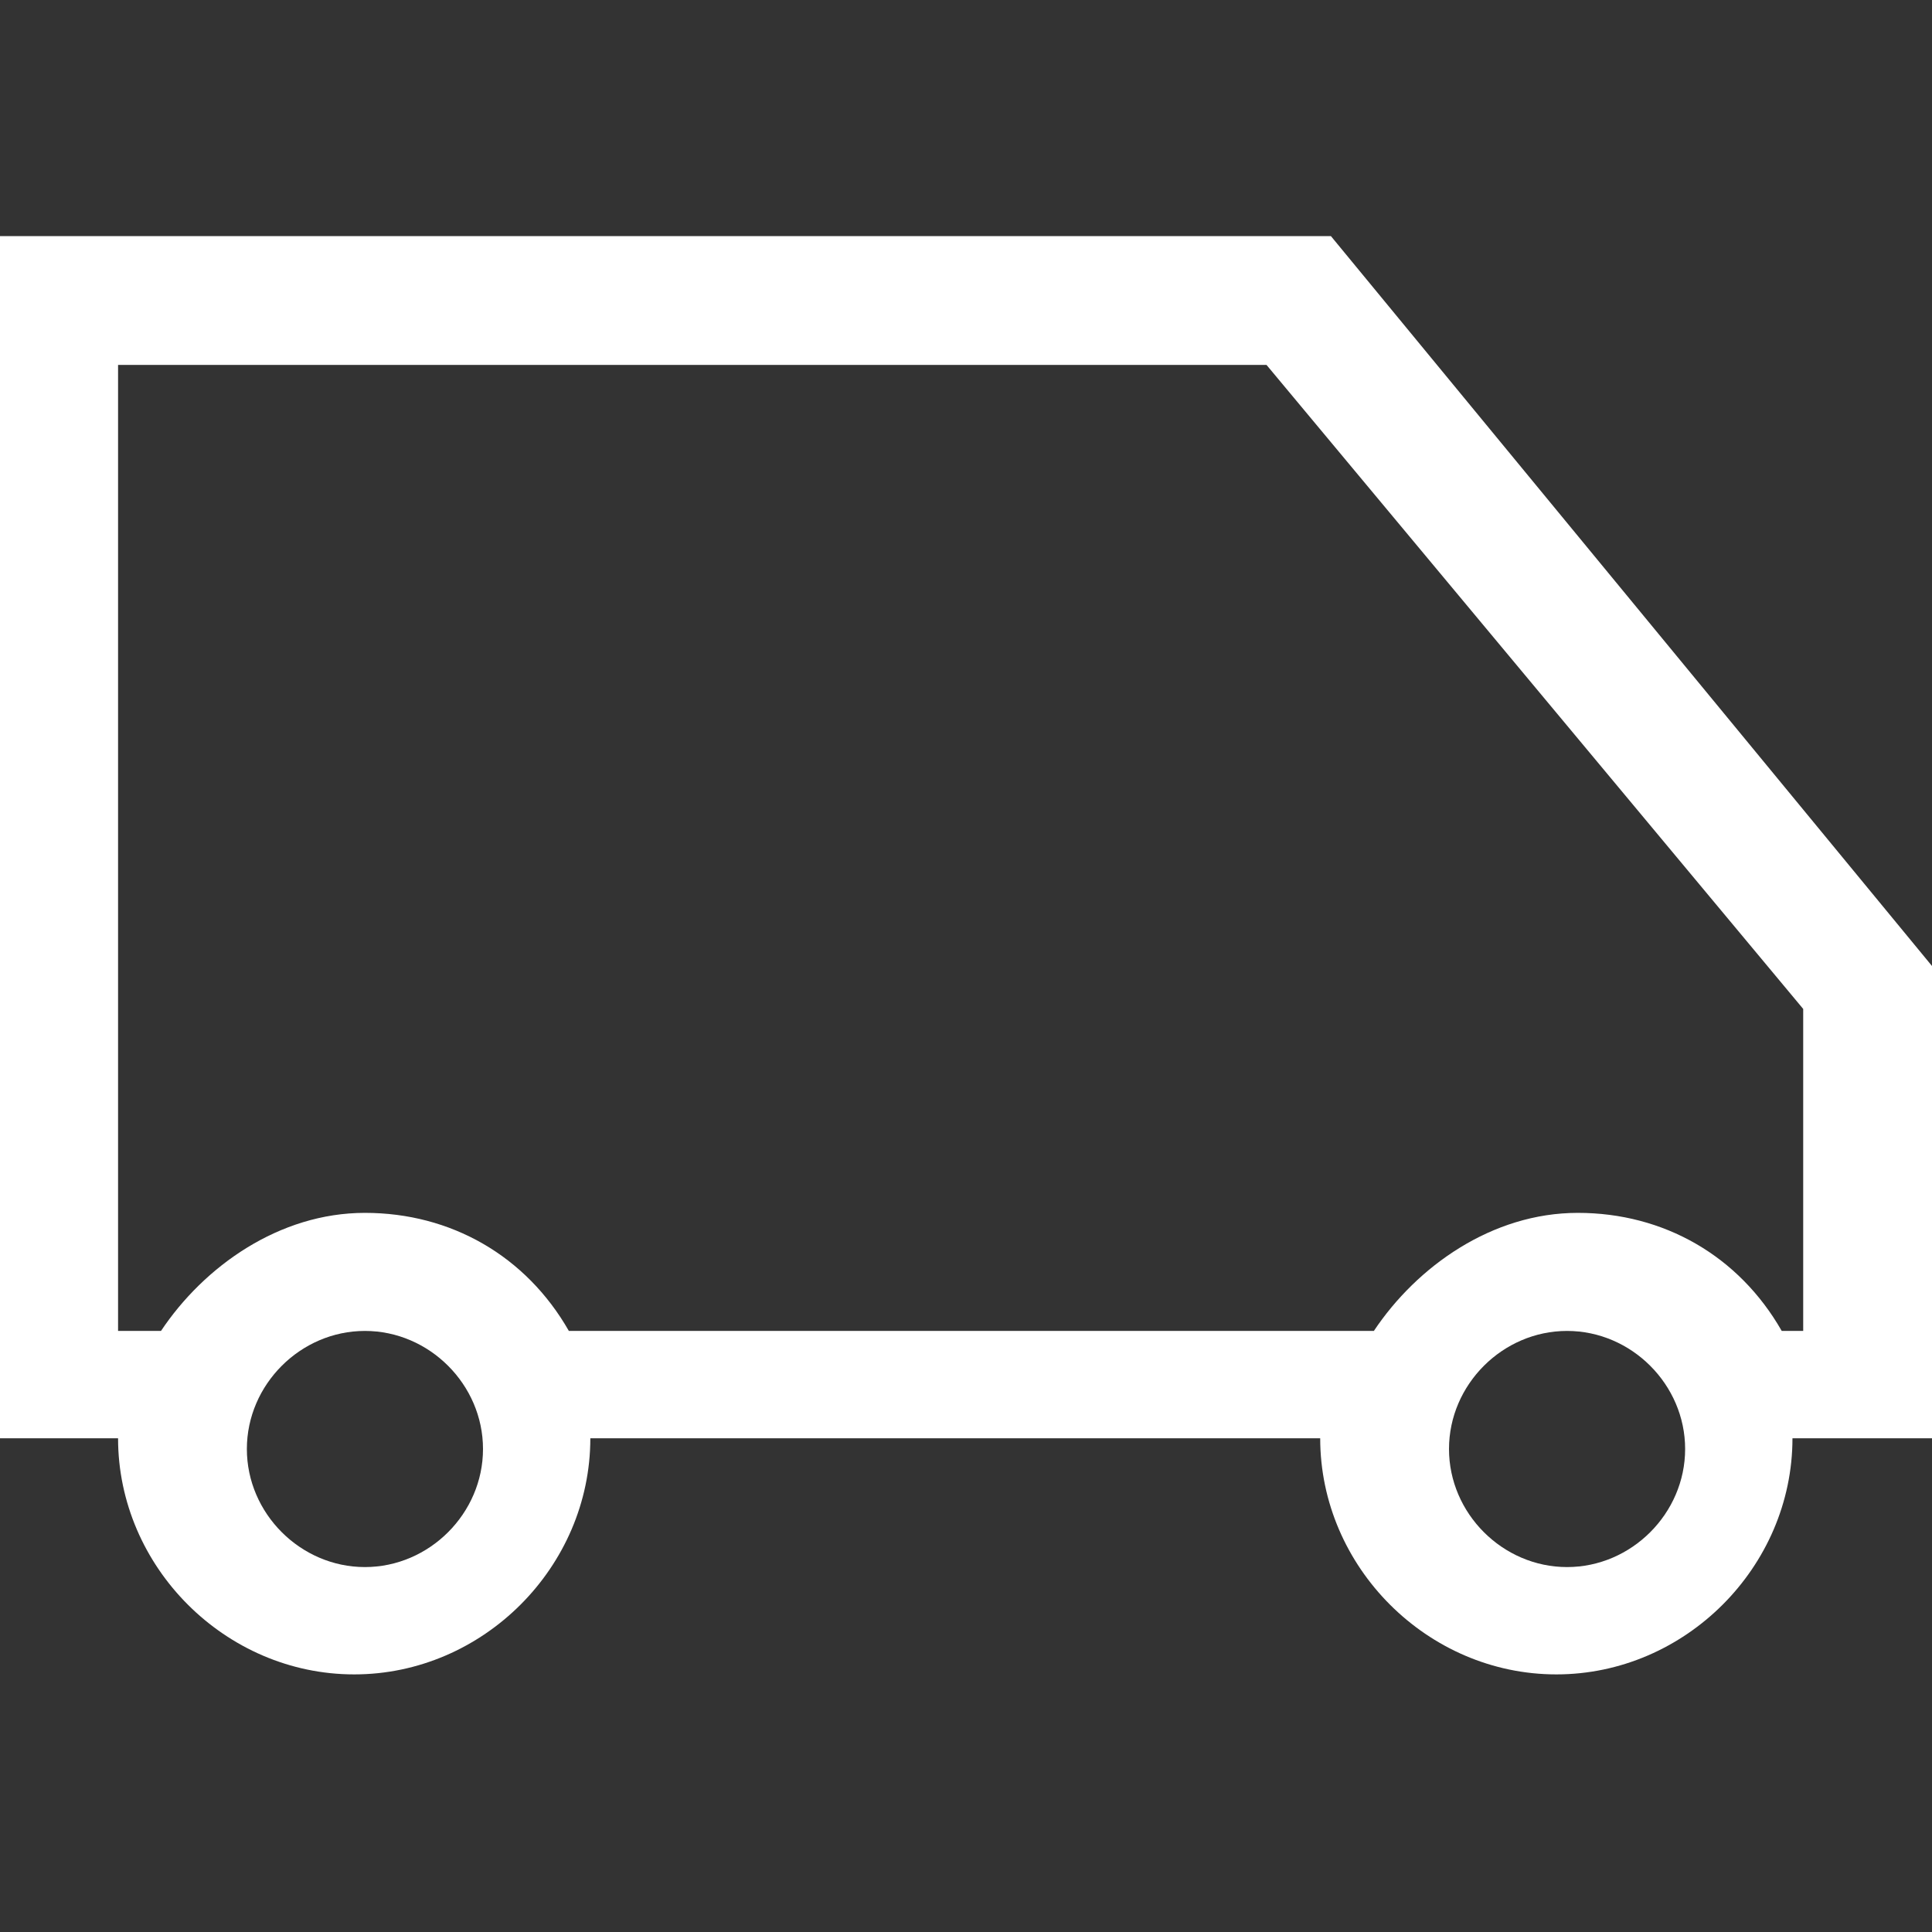
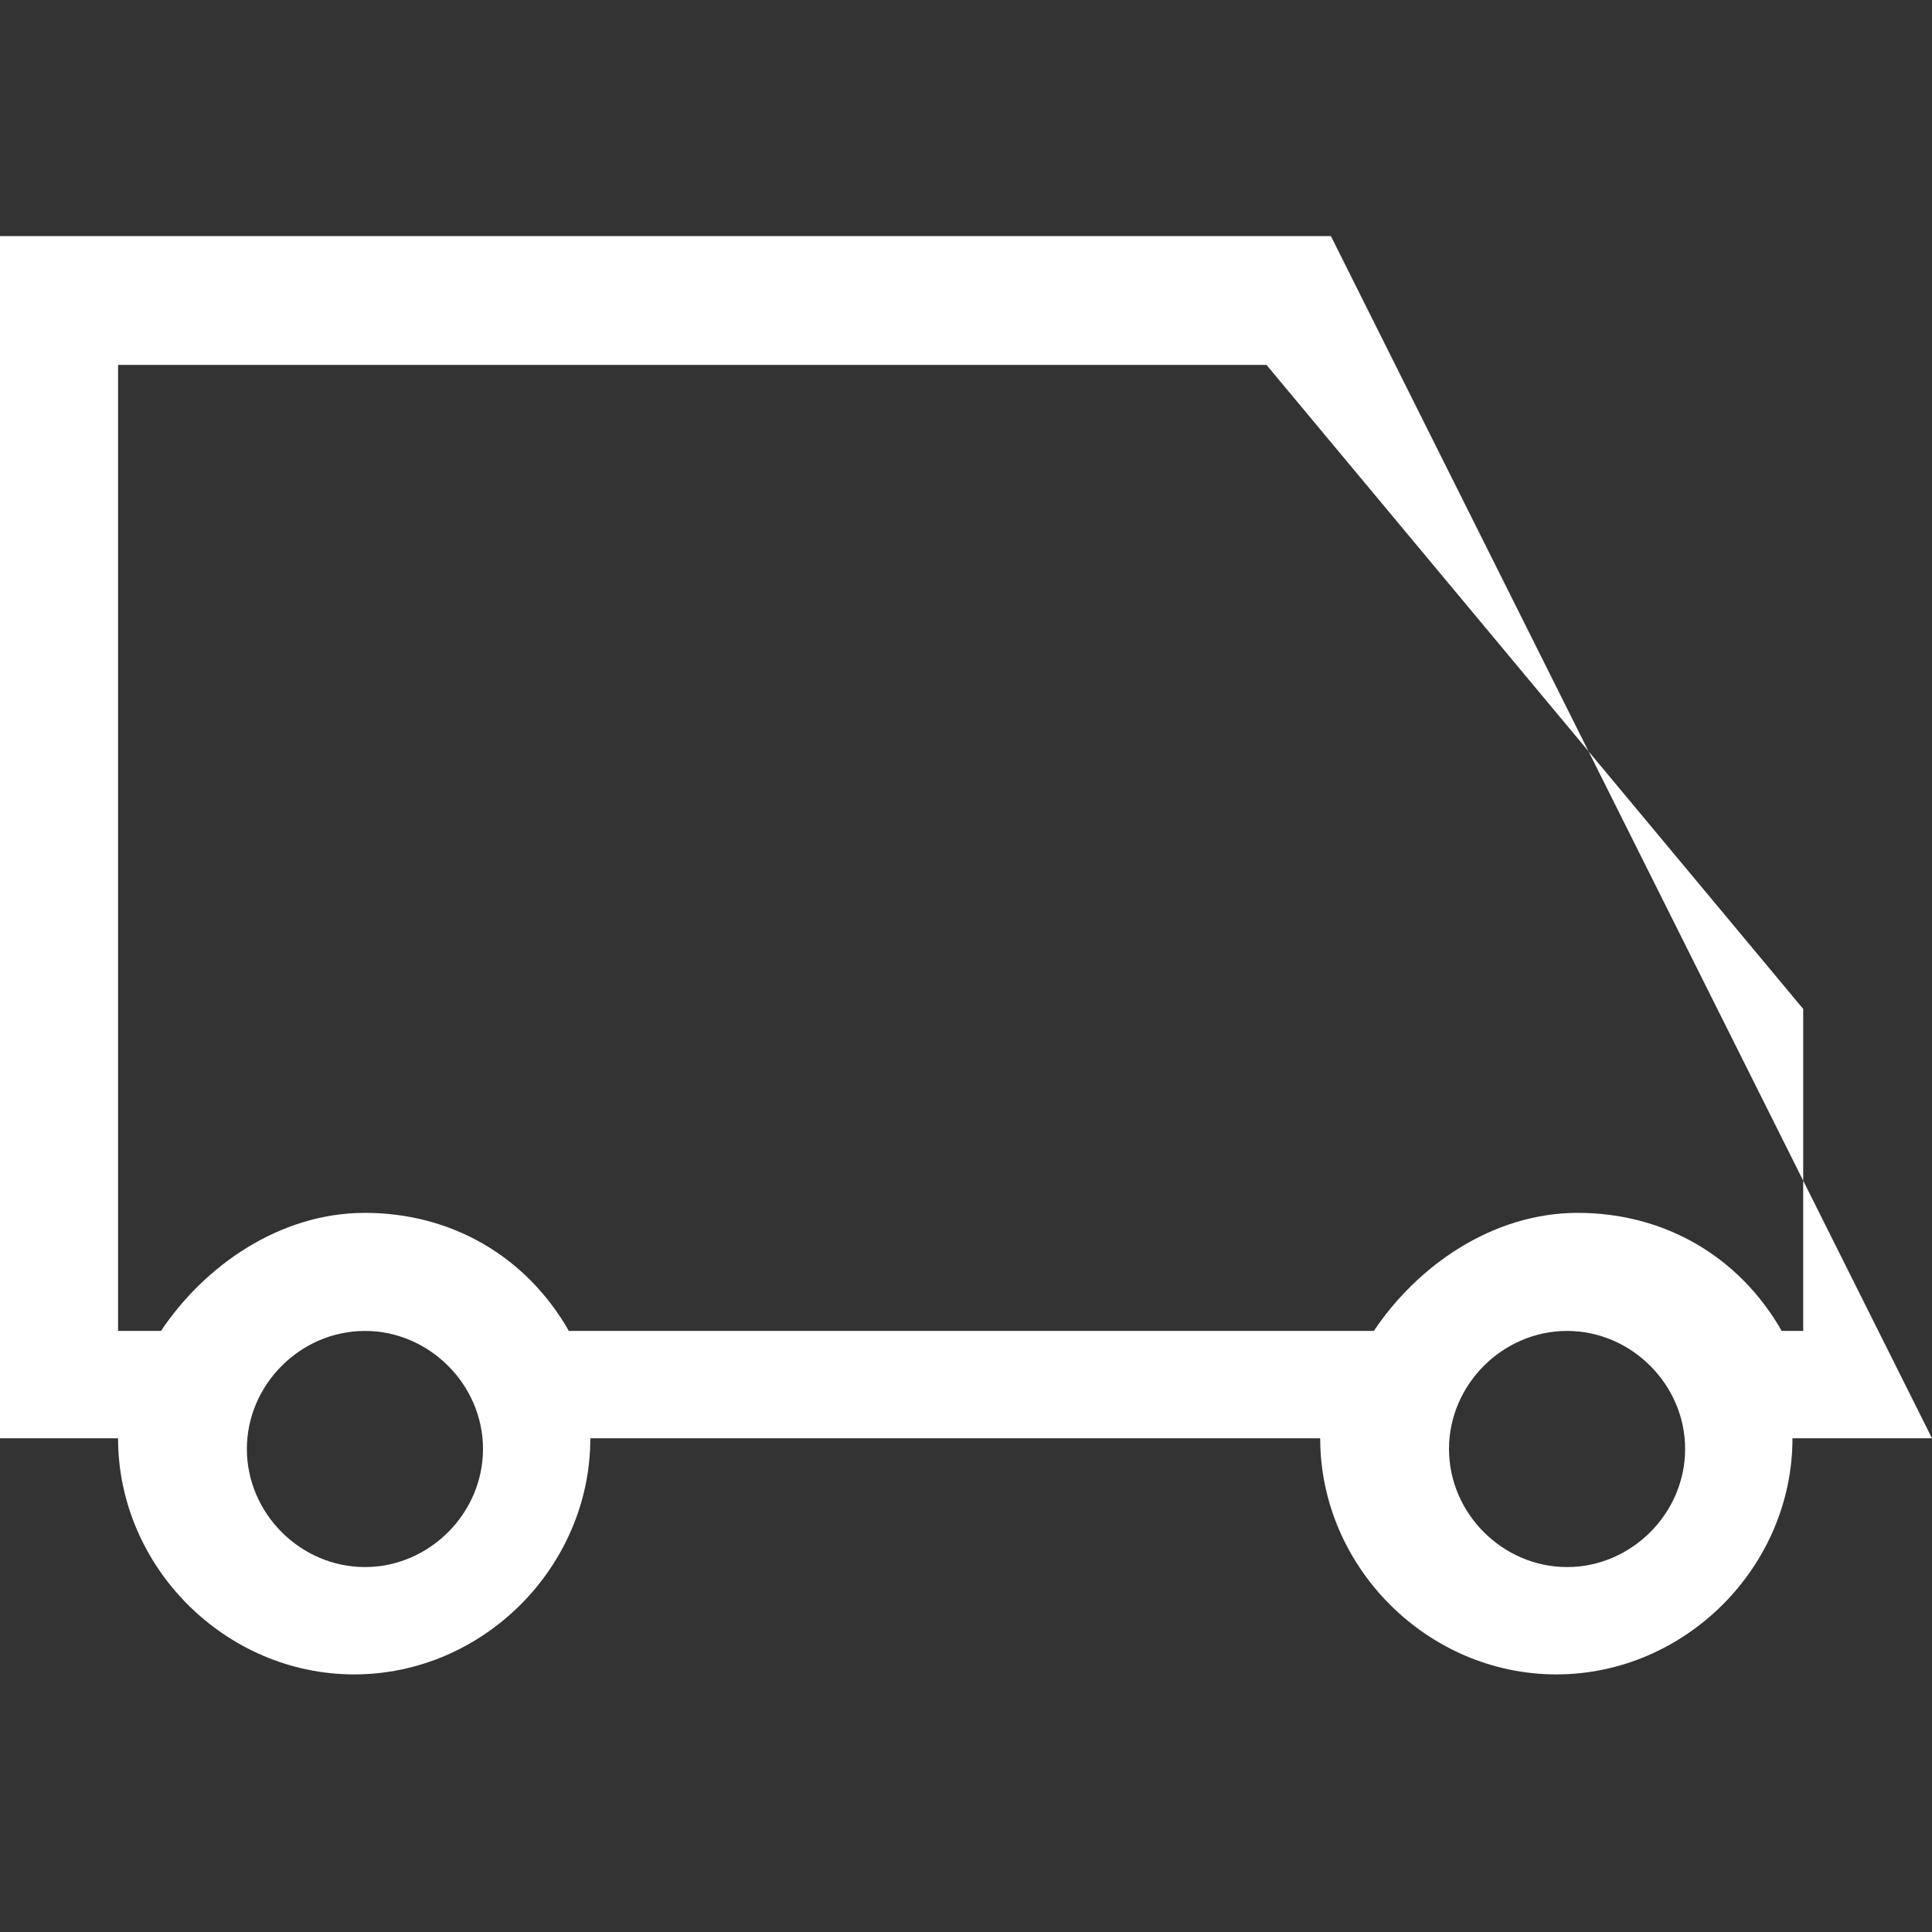
<svg xmlns="http://www.w3.org/2000/svg" version="1.1" id="Ebene_1" x="0px" y="0px" viewBox="0 0 18 18" style="enable-background:new 0 0 18 18;" xml:space="preserve">
  <rect x="0" y="0" width="18" height="18" fill="#333333" stroke="none" />
  <style type="text/css">
	.st0{fill:#FFFFFF;}
</style>
-   <path class="st0" d="M12.4,2.2H0v11.2h1.1c0,1.2,1,2.2,2.2,2.2s2.2-1,2.2-2.2h6.8c0,1.2,1,2.2,2.2,2.2s2.2-1,2.2-2.2H18V9L12.4,2.2z   M3.4,14.6c-0.6,0-1.1-0.5-1.1-1.1s0.5-1.1,1.1-1.1s1.1,0.5,1.1,1.1S4,14.6,3.4,14.6z M14.6,14.6c-0.6,0-1.1-0.5-1.1-1.1  s0.5-1.1,1.1-1.1s1.1,0.5,1.1,1.1S15.2,14.6,14.6,14.6z M16.9,12.4h-0.3c-0.4-0.7-1.1-1.1-1.9-1.1s-1.5,0.5-1.9,1.1H5.3  c-0.4-0.7-1.1-1.1-1.9-1.1s-1.5,0.5-1.9,1.1H1.1v-9h10.7l5,6v3H16.9z" />
+   <path class="st0" d="M12.4,2.2H0v11.2h1.1c0,1.2,1,2.2,2.2,2.2s2.2-1,2.2-2.2h6.8c0,1.2,1,2.2,2.2,2.2s2.2-1,2.2-2.2H18L12.4,2.2z   M3.4,14.6c-0.6,0-1.1-0.5-1.1-1.1s0.5-1.1,1.1-1.1s1.1,0.5,1.1,1.1S4,14.6,3.4,14.6z M14.6,14.6c-0.6,0-1.1-0.5-1.1-1.1  s0.5-1.1,1.1-1.1s1.1,0.5,1.1,1.1S15.2,14.6,14.6,14.6z M16.9,12.4h-0.3c-0.4-0.7-1.1-1.1-1.9-1.1s-1.5,0.5-1.9,1.1H5.3  c-0.4-0.7-1.1-1.1-1.9-1.1s-1.5,0.5-1.9,1.1H1.1v-9h10.7l5,6v3H16.9z" />
</svg>